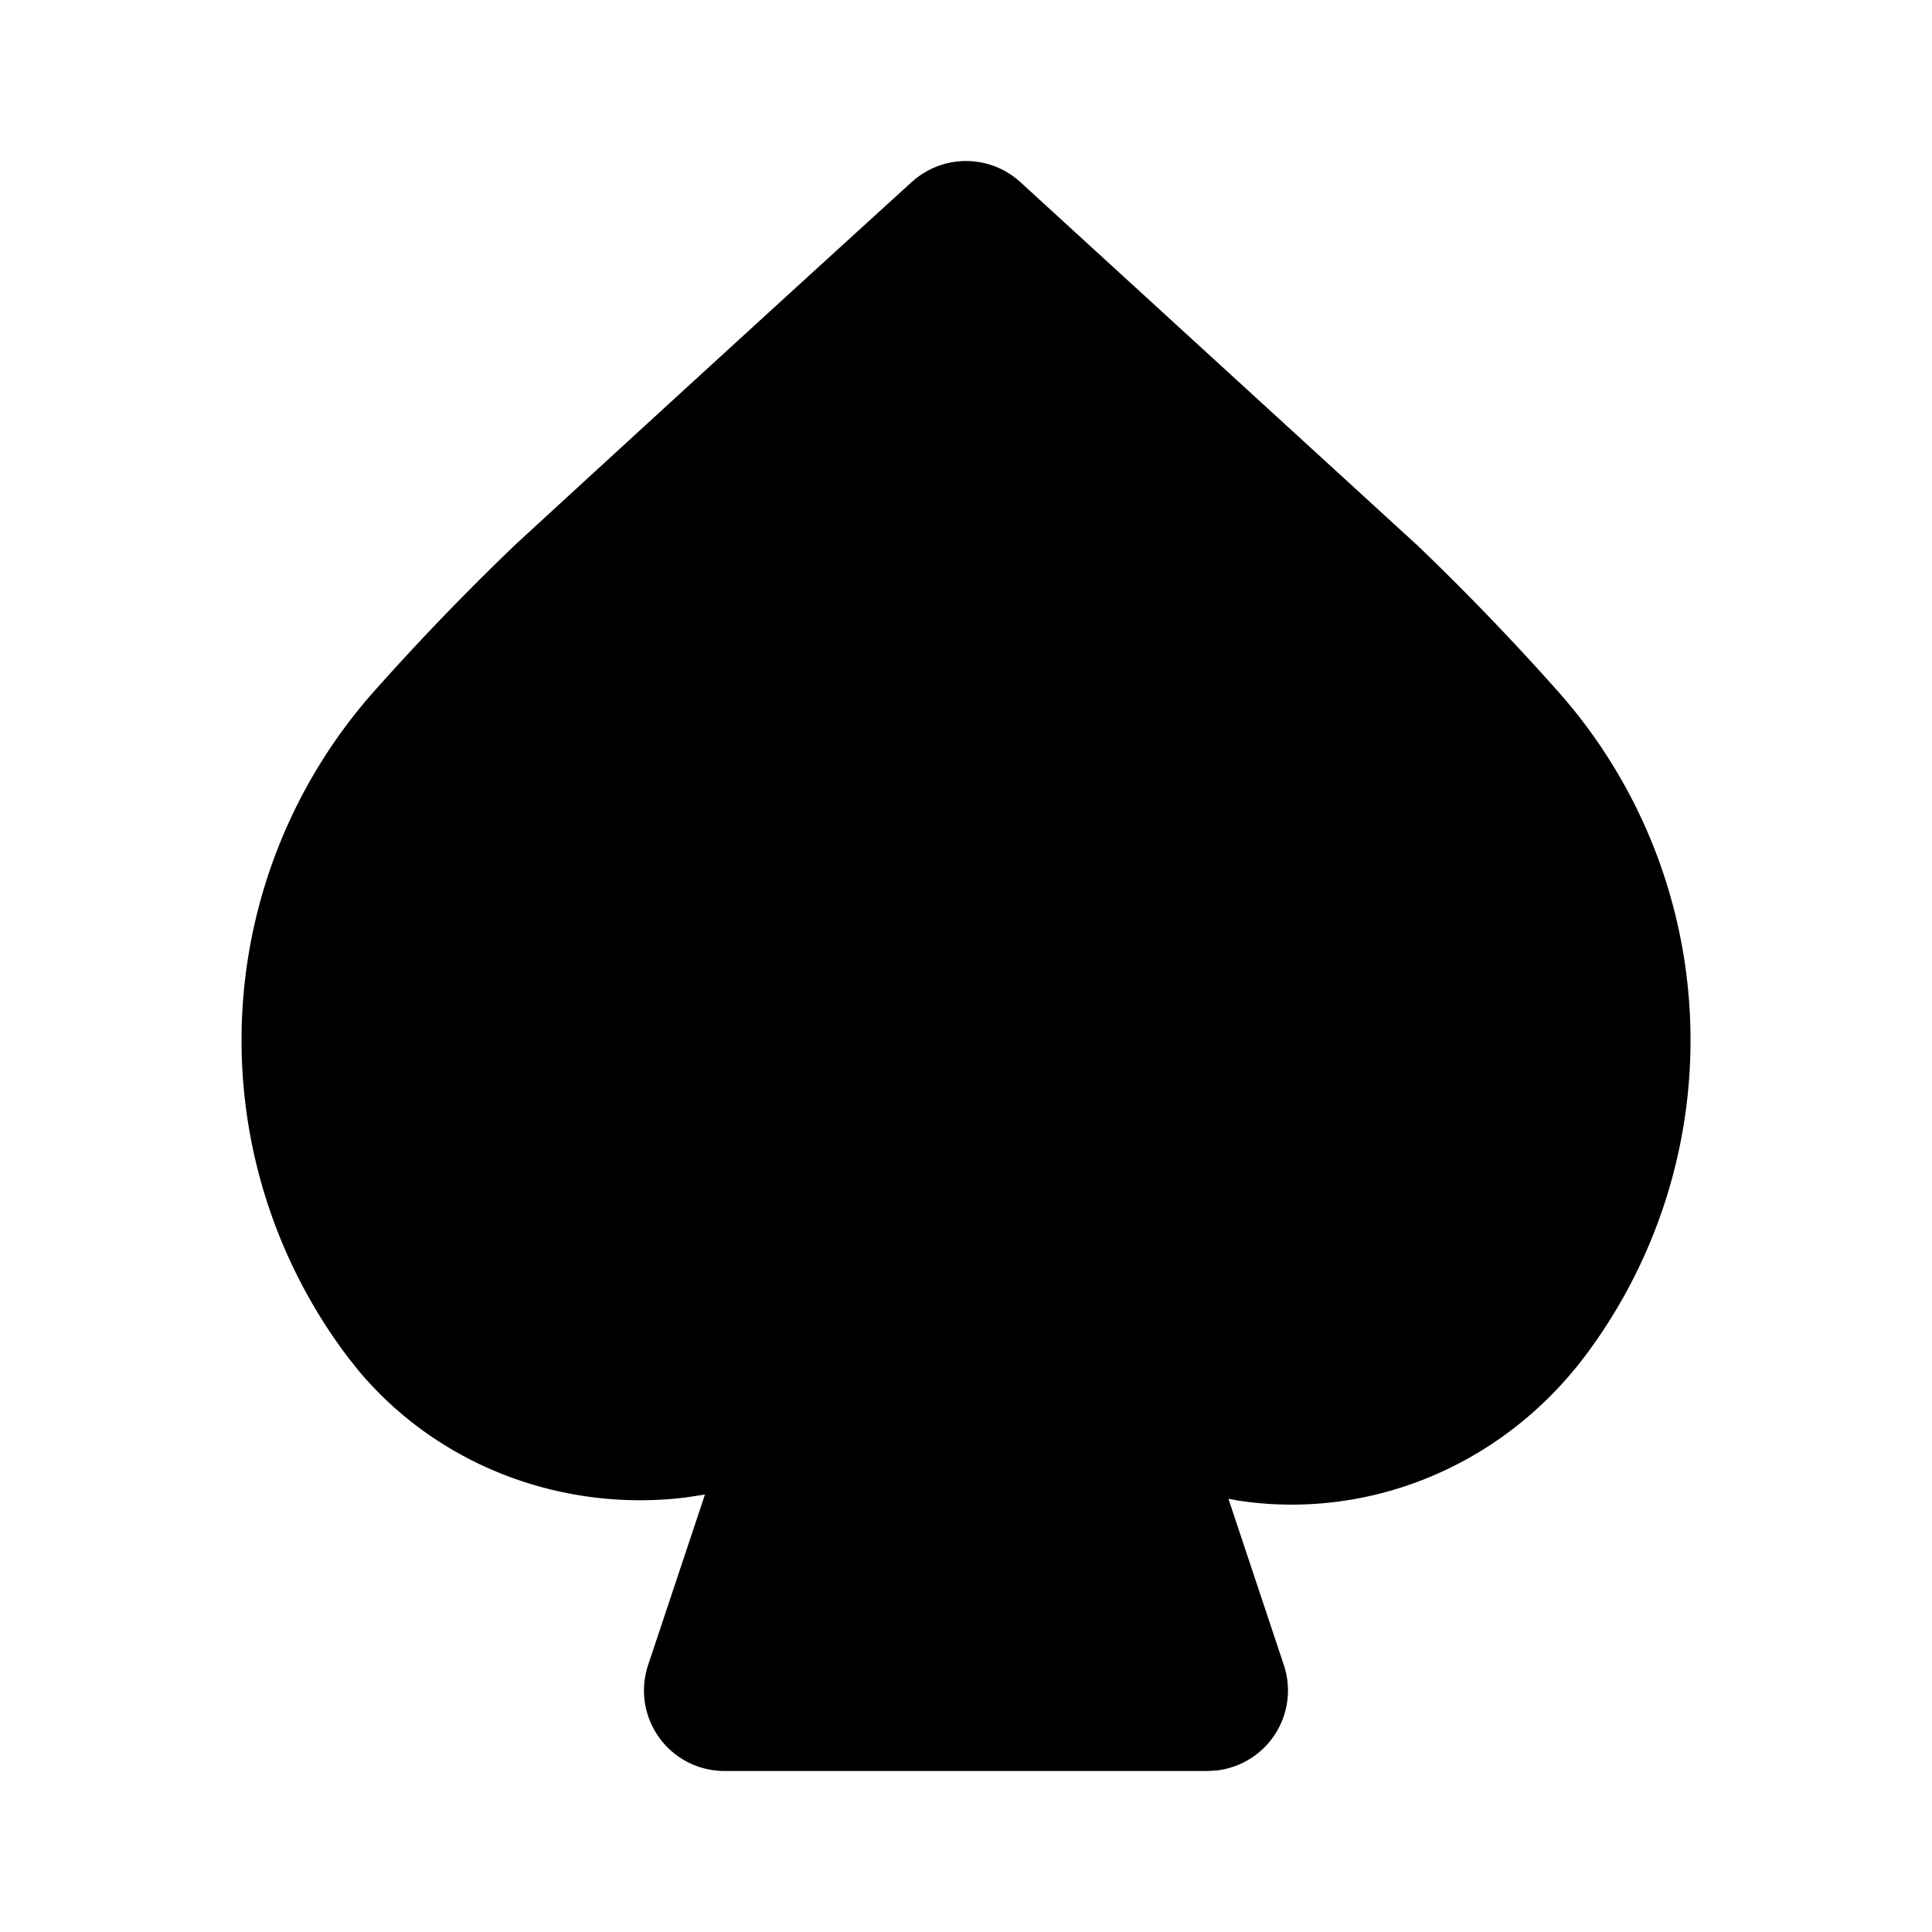
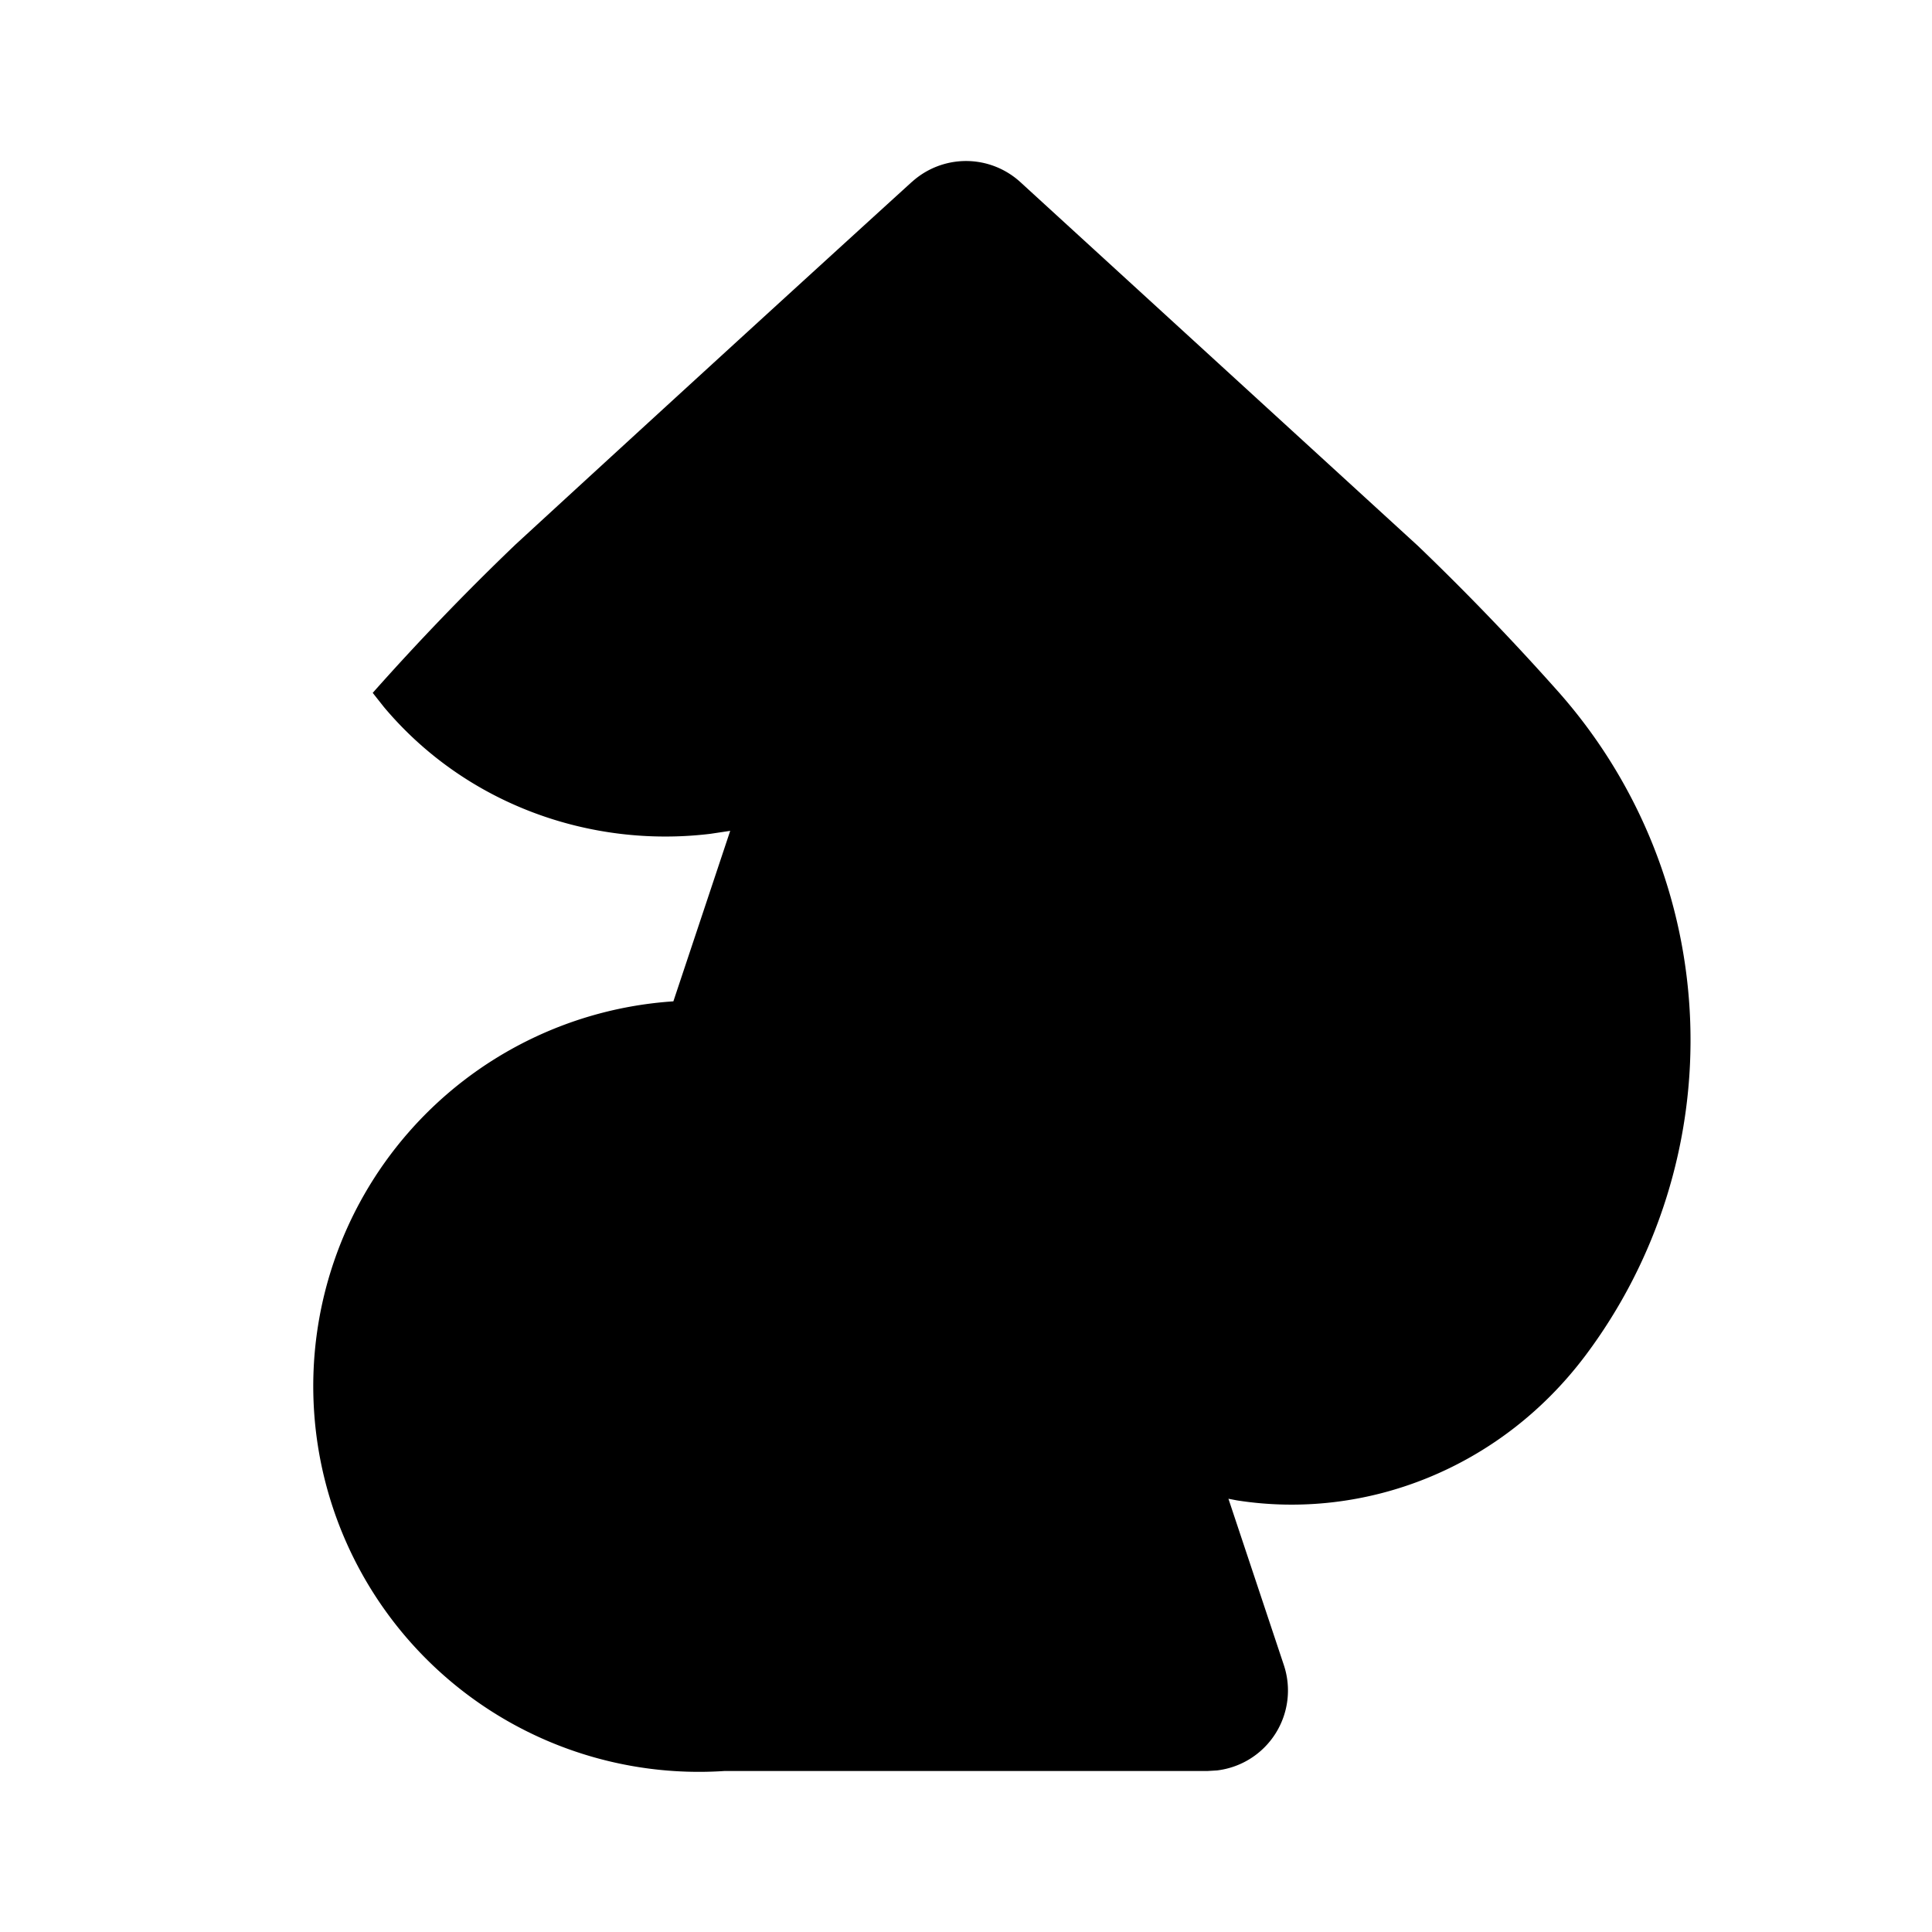
<svg xmlns="http://www.w3.org/2000/svg" width="800" height="800" viewBox="0 0 24 24">
-   <path fill="currentColor" d="M11.327 2.26a1395.065 1395.065 0 0 0-4.923 4.504c-.626.6-1.212 1.21-1.774 1.843a6.528 6.528 0 0 0-.314 8.245l.14.177c1.012 1.205 2.561 1.755 4.055 1.574l.246-.037l-.706 2.118A1 1 0 0 0 9 22h6l.118-.007a1 1 0 0 0 .83-1.31l-.688-2.065l.104.02c1.589.25 3.262-.387 4.32-1.785a6.527 6.527 0 0 0-.311-8.243a31.787 31.787 0 0 0-1.76-1.83l-4.938-4.518a1 1 0 0 0-1.348-.001z" />
+   <path fill="currentColor" d="M11.327 2.26a1395.065 1395.065 0 0 0-4.923 4.504c-.626.6-1.212 1.21-1.774 1.843l.14.177c1.012 1.205 2.561 1.755 4.055 1.574l.246-.037l-.706 2.118A1 1 0 0 0 9 22h6l.118-.007a1 1 0 0 0 .83-1.31l-.688-2.065l.104.02c1.589.25 3.262-.387 4.32-1.785a6.527 6.527 0 0 0-.311-8.243a31.787 31.787 0 0 0-1.76-1.83l-4.938-4.518a1 1 0 0 0-1.348-.001z" />
</svg>